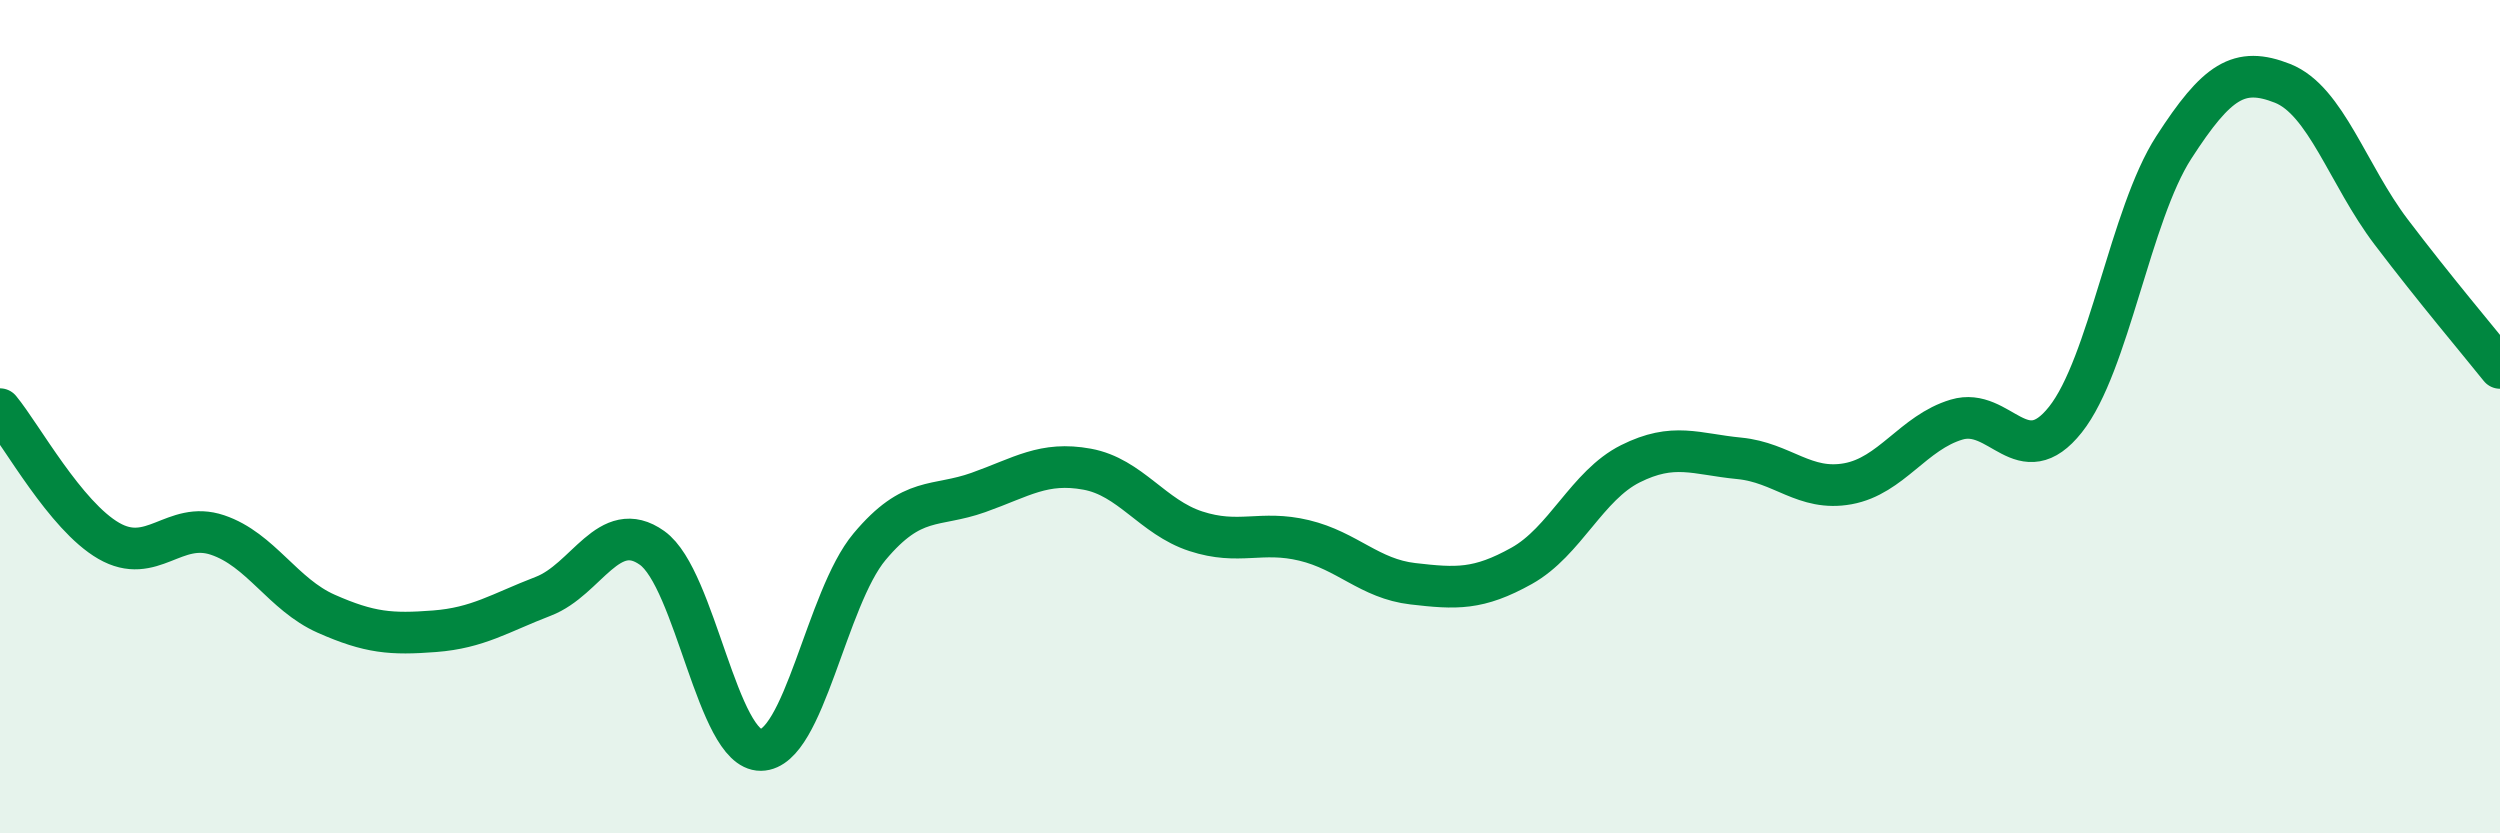
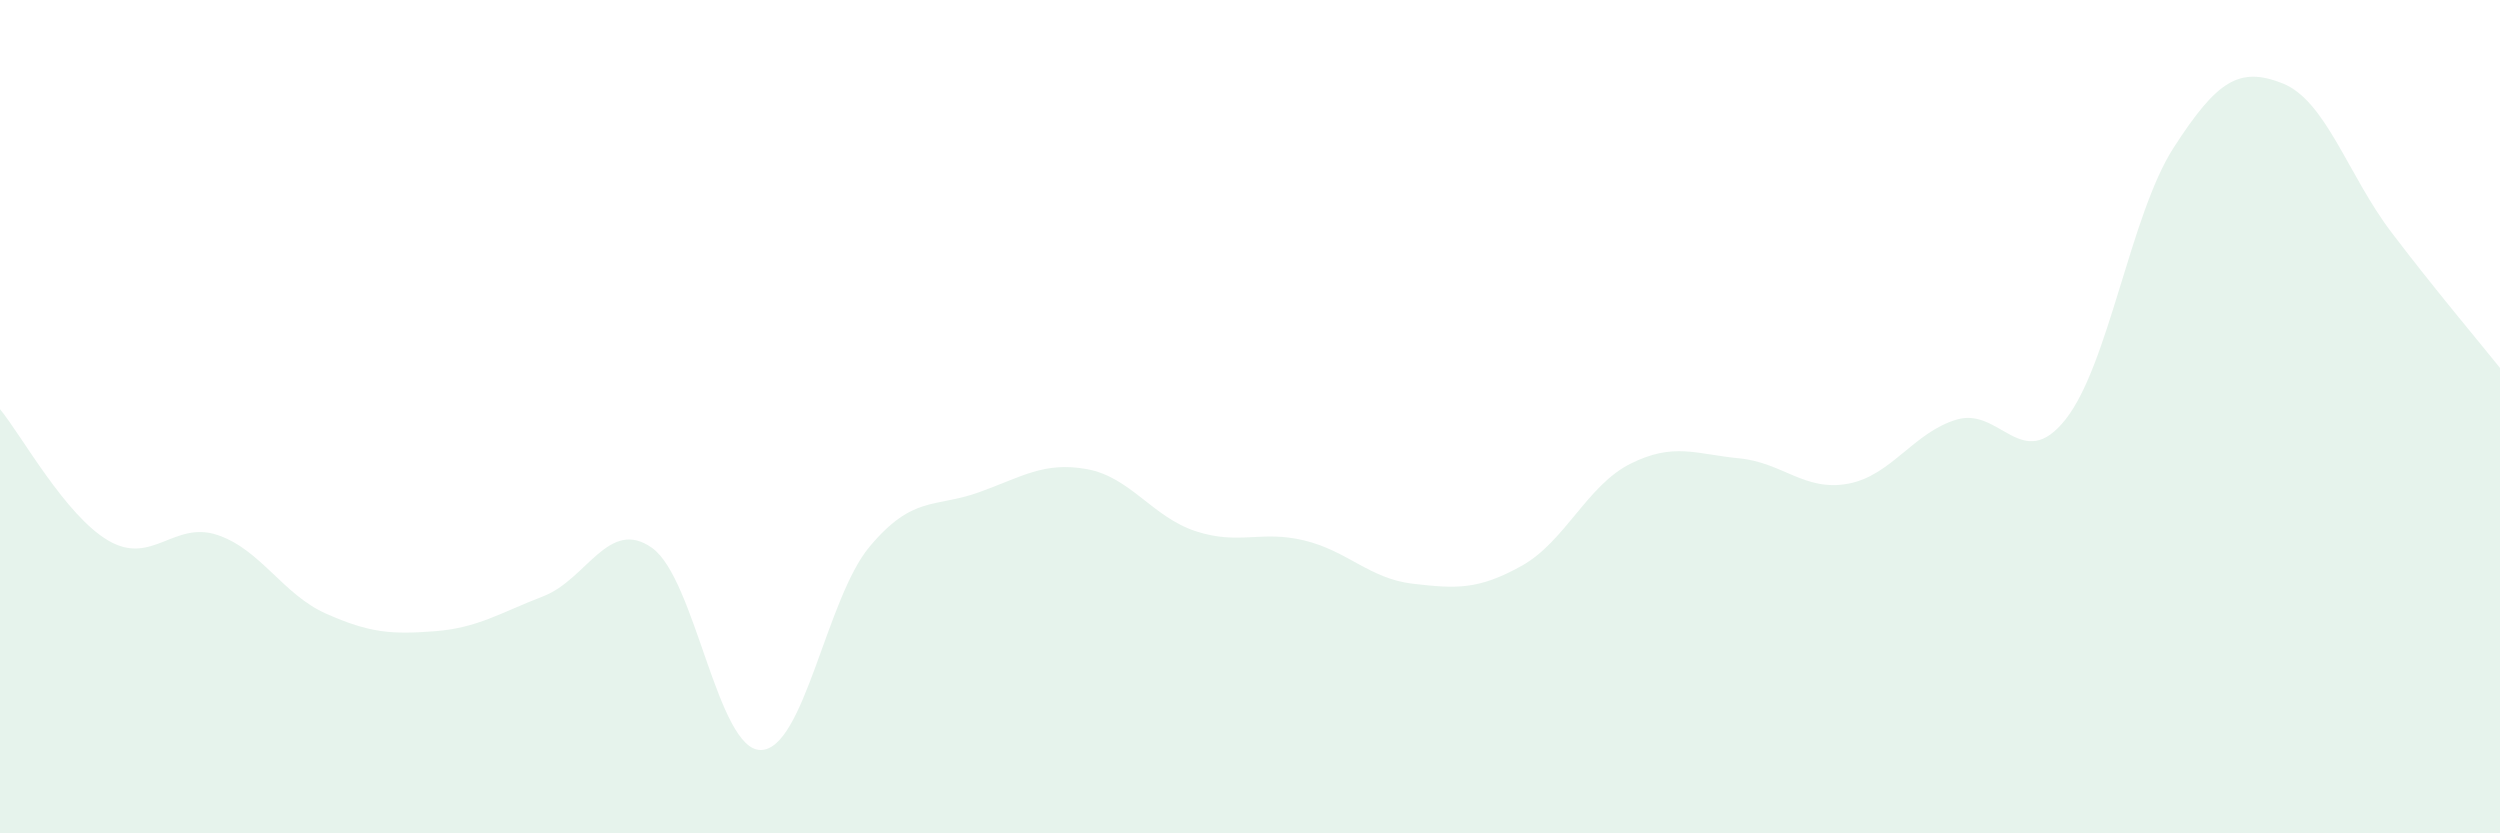
<svg xmlns="http://www.w3.org/2000/svg" width="60" height="20" viewBox="0 0 60 20">
  <path d="M 0,9.82 C 0.52,10.45 1.57,12.38 2.61,12.98 C 3.65,13.58 4.18,12.49 5.22,12.84 C 6.26,13.19 6.79,14.27 7.83,14.73 C 8.87,15.19 9.39,15.23 10.43,15.15 C 11.47,15.07 12,14.71 13.04,14.31 C 14.08,13.91 14.61,12.41 15.65,13.15 C 16.69,13.89 17.22,18.01 18.26,18 C 19.3,17.99 19.83,14.36 20.87,13.12 C 21.91,11.88 22.44,12.19 23.48,11.82 C 24.52,11.45 25.05,11.07 26.09,11.26 C 27.13,11.45 27.66,12.41 28.7,12.75 C 29.74,13.09 30.26,12.72 31.3,12.97 C 32.34,13.22 32.87,13.89 33.91,14.01 C 34.95,14.13 35.48,14.16 36.52,13.58 C 37.56,13 38.09,11.65 39.13,11.13 C 40.17,10.61 40.7,10.9 41.74,11 C 42.78,11.1 43.31,11.8 44.35,11.61 C 45.39,11.42 45.92,10.38 46.96,10.07 C 48,9.76 48.53,11.38 49.57,10.07 C 50.61,8.76 51.13,5.15 52.17,3.54 C 53.21,1.93 53.74,1.59 54.78,2 C 55.82,2.41 56.35,4.2 57.39,5.57 C 58.43,6.94 59.48,8.18 60,8.83L60 20L0 20Z" fill="#008740" opacity="0.1" stroke-linecap="round" stroke-linejoin="round" />
-   <path d="M 0,9.82 C 0.52,10.45 1.57,12.38 2.61,12.98 C 3.65,13.58 4.18,12.49 5.22,12.84 C 6.26,13.19 6.79,14.27 7.83,14.73 C 8.87,15.19 9.39,15.23 10.43,15.15 C 11.47,15.07 12,14.71 13.04,14.31 C 14.08,13.91 14.61,12.41 15.65,13.15 C 16.69,13.89 17.22,18.01 18.26,18 C 19.3,17.99 19.83,14.36 20.87,13.12 C 21.91,11.88 22.44,12.19 23.48,11.82 C 24.52,11.45 25.05,11.07 26.09,11.26 C 27.13,11.45 27.66,12.41 28.7,12.75 C 29.74,13.09 30.26,12.72 31.3,12.97 C 32.34,13.22 32.87,13.89 33.91,14.01 C 34.95,14.13 35.48,14.16 36.52,13.58 C 37.56,13 38.09,11.65 39.13,11.13 C 40.17,10.61 40.7,10.9 41.74,11 C 42.78,11.1 43.31,11.8 44.35,11.61 C 45.39,11.42 45.92,10.38 46.96,10.07 C 48,9.76 48.53,11.38 49.57,10.07 C 50.61,8.76 51.13,5.15 52.17,3.54 C 53.21,1.93 53.74,1.59 54.78,2 C 55.82,2.41 56.35,4.2 57.39,5.57 C 58.43,6.94 59.48,8.18 60,8.83" stroke="#008740" stroke-width="1" fill="none" stroke-linecap="round" stroke-linejoin="round" />
</svg>